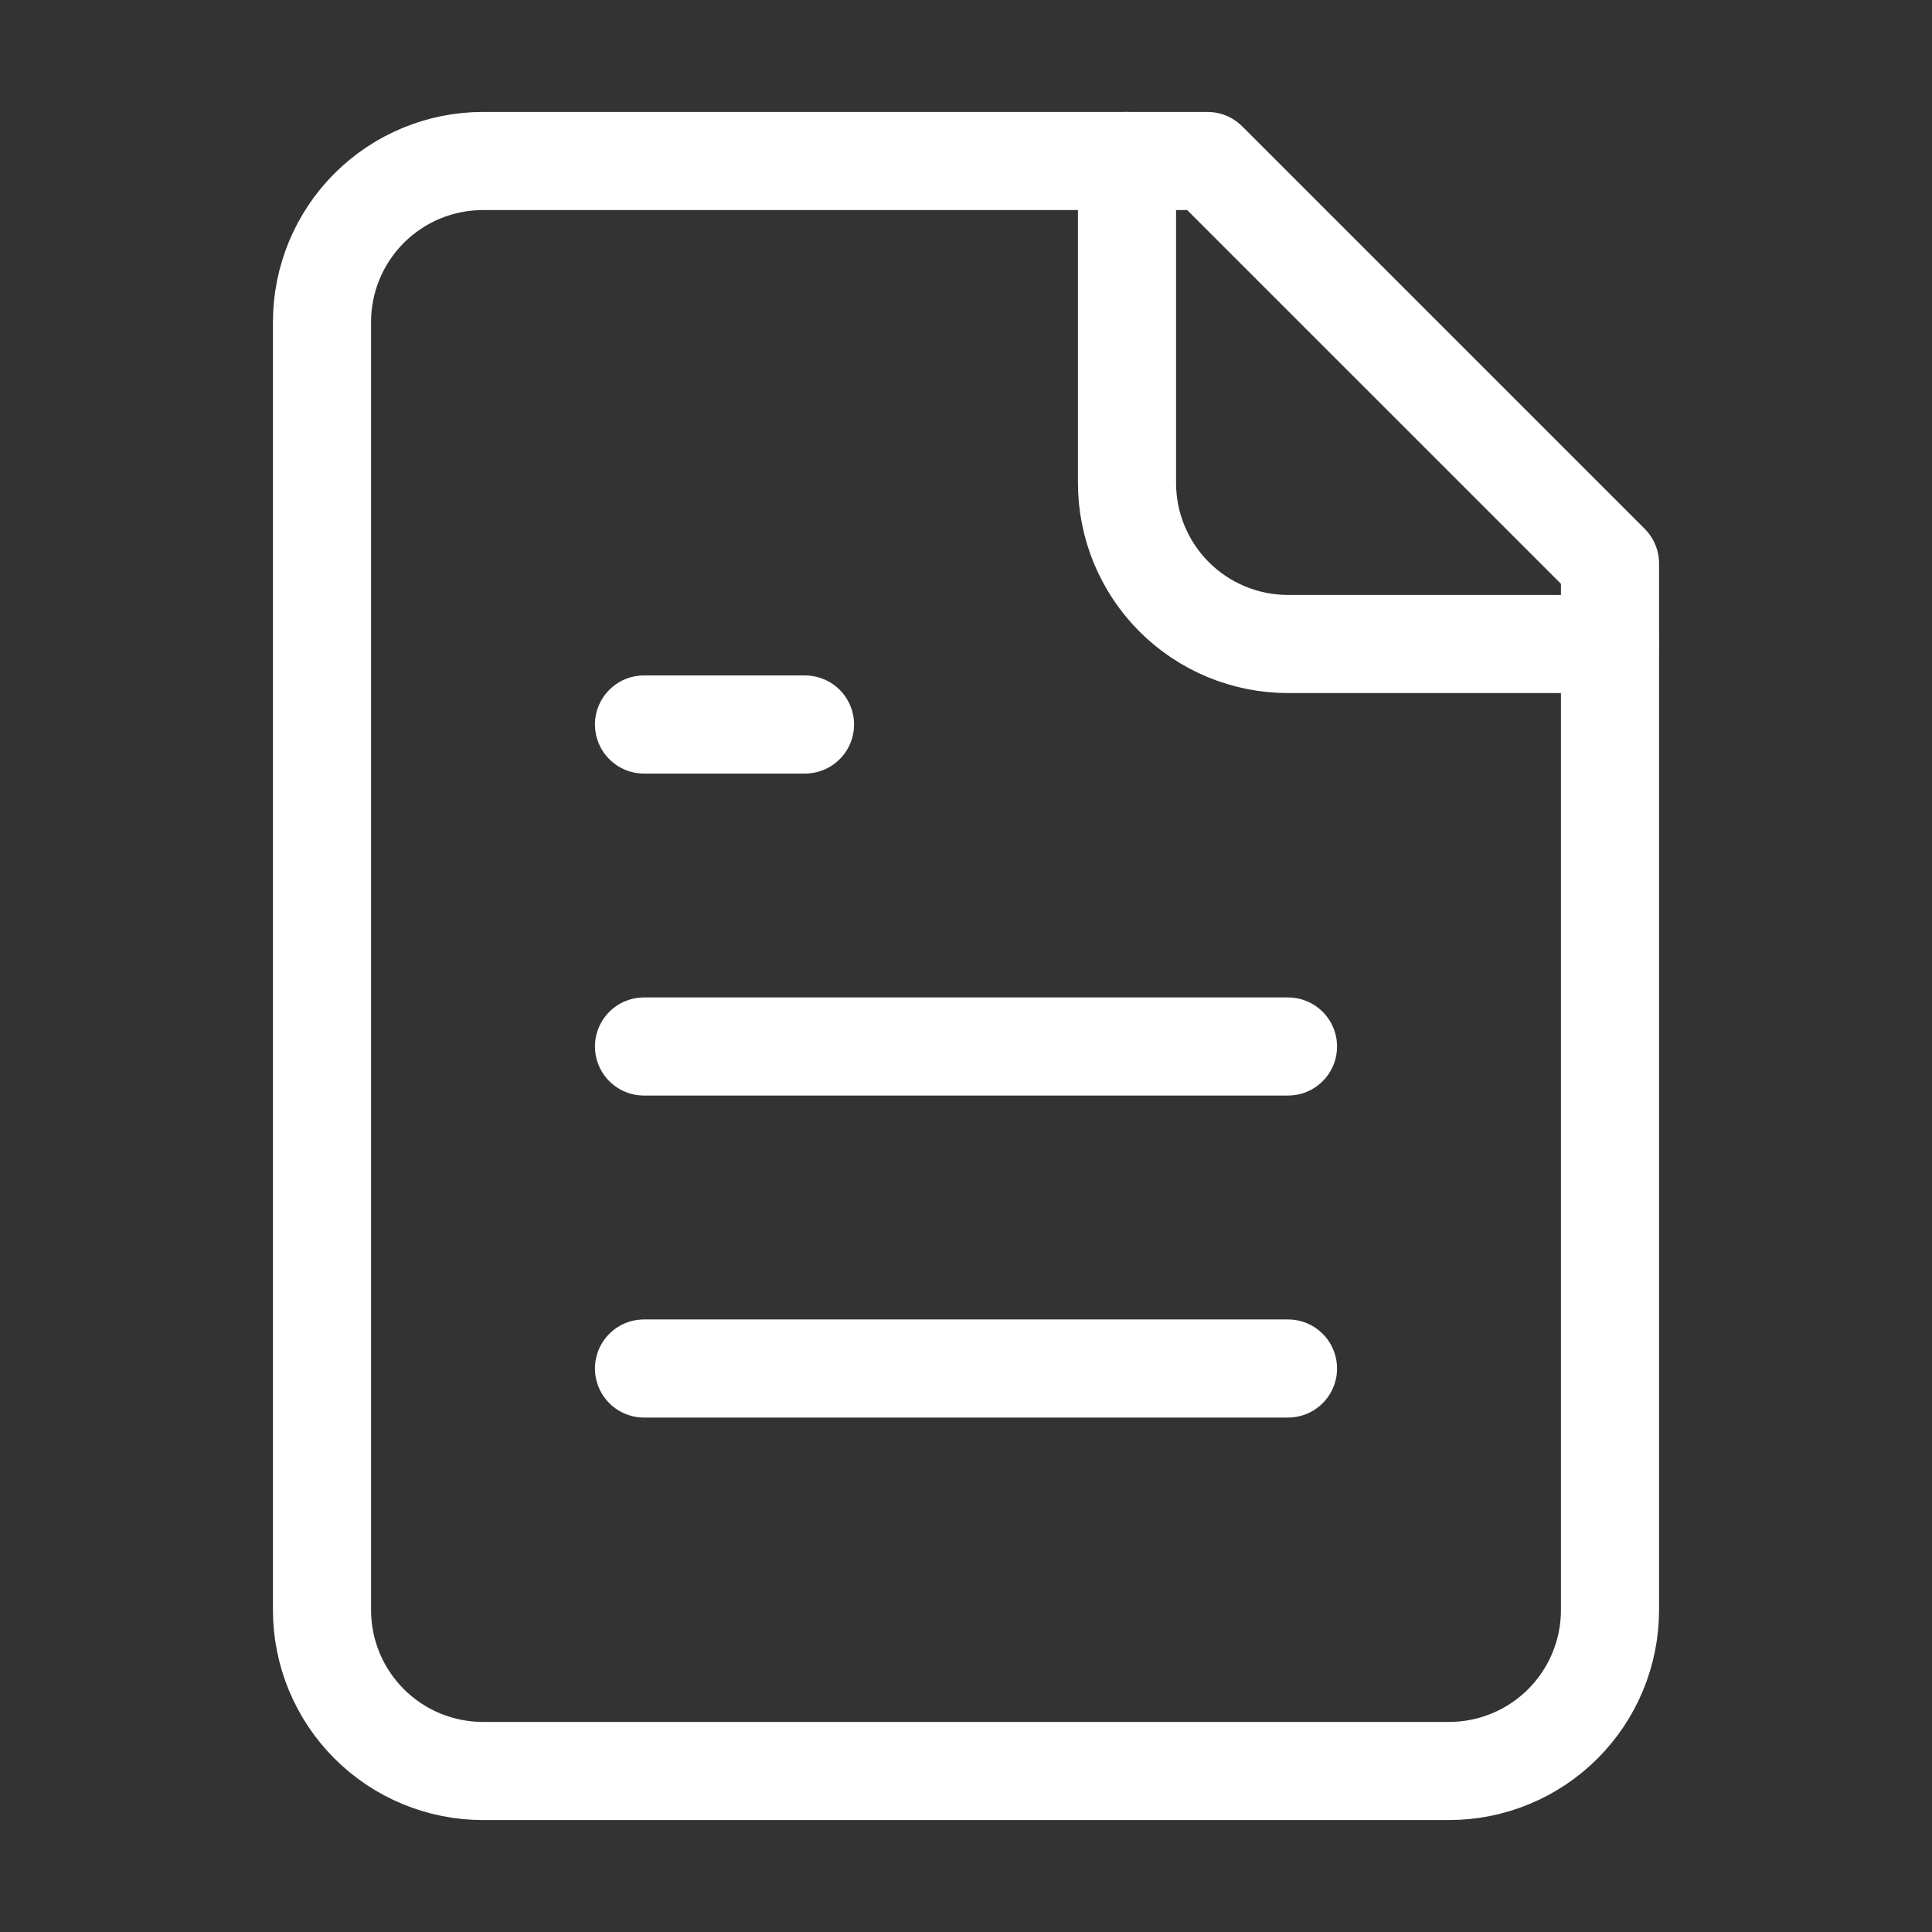
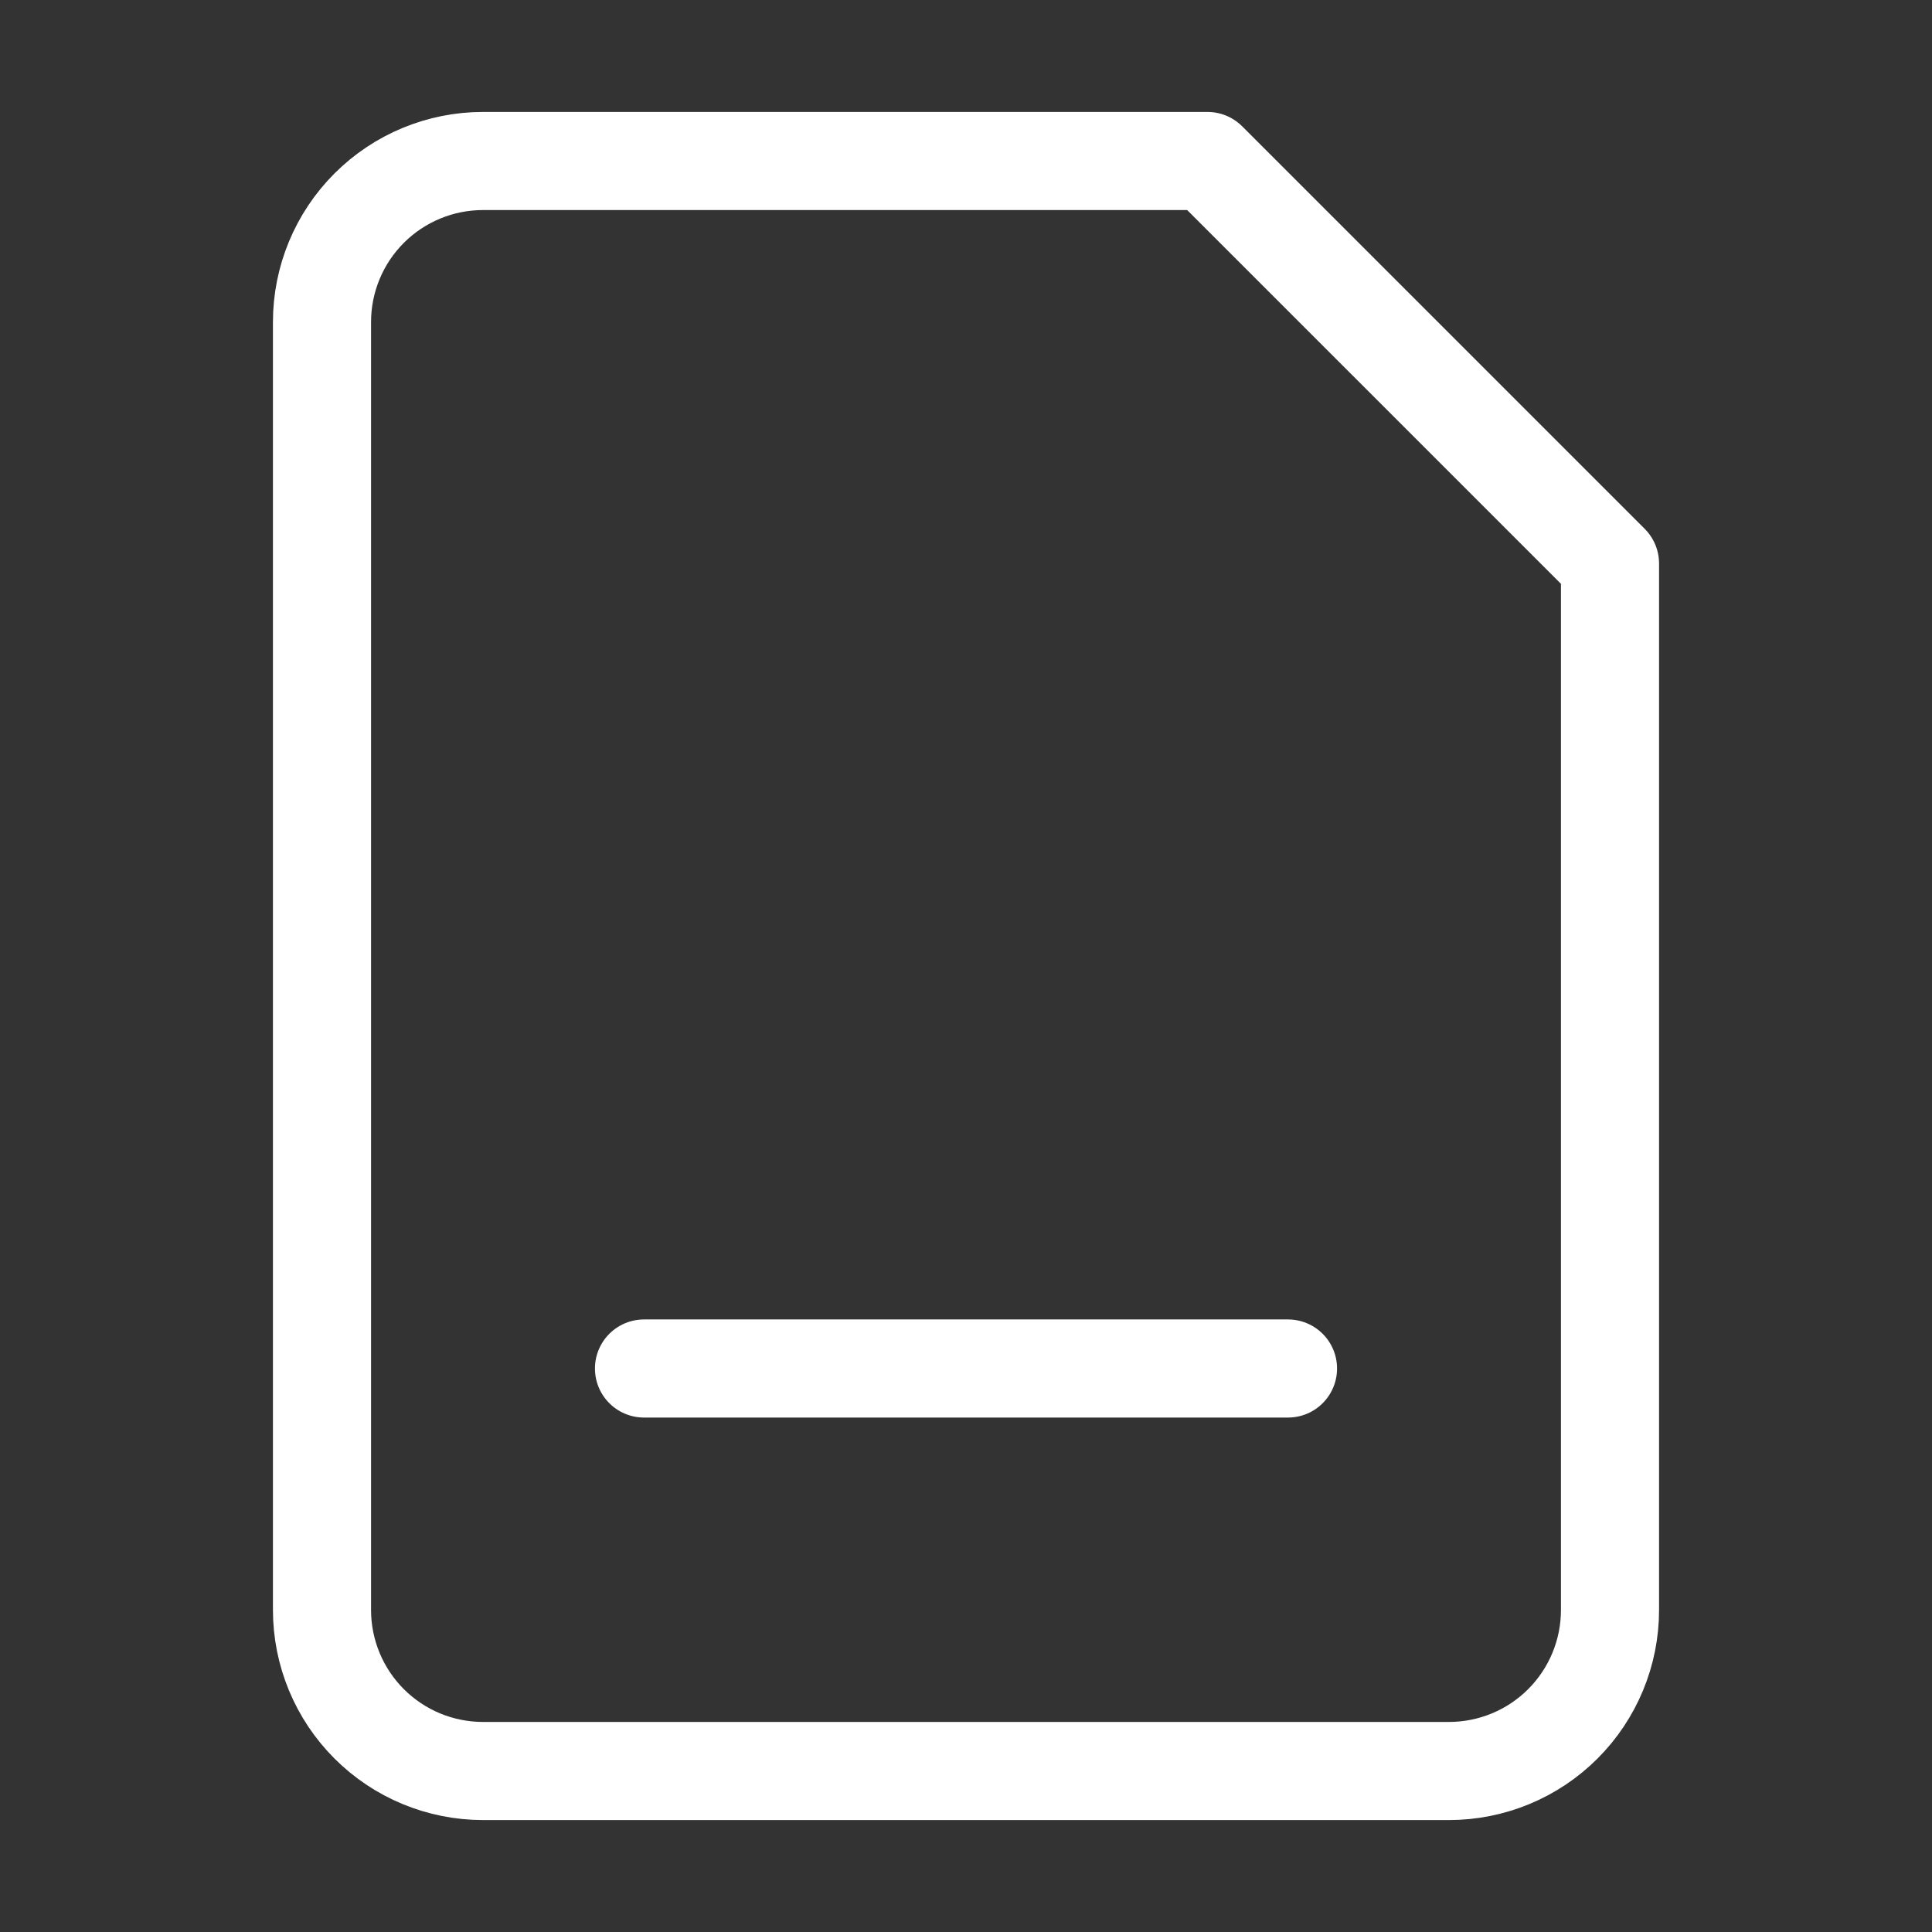
<svg xmlns="http://www.w3.org/2000/svg" width="512" height="512" viewBox="0 0 512 512" fill="none">
  <rect x="0" y="0" width="512" height="512" fill="#333333" stroke="none" />
  <path d="M320 42.667H128C116.684 42.667 105.832 47.162 97.83 55.163C89.829 63.165 85.333 74.017 85.333 85.333V426.667C85.333 437.983 89.829 448.835 97.83 456.837C105.832 464.838 116.684 469.333 128 469.333H384C395.316 469.333 406.168 464.838 414.17 456.837C422.171 448.835 426.667 437.983 426.667 426.667V149.333L320 42.667Z" stroke="white" stroke-width="26" stroke-linecap="round" stroke-linejoin="round" />
-   <path d="M298.667 42.667V128C298.667 139.316 303.162 150.168 311.163 158.17C319.165 166.172 330.017 170.667 341.333 170.667H426.667" stroke="white" stroke-width="26" stroke-linecap="round" stroke-linejoin="round" />
-   <path d="M213.333 192H170.667" stroke="white" stroke-width="26" stroke-linecap="round" stroke-linejoin="round" />
-   <path d="M341.333 277.333H170.667" stroke="white" stroke-width="26" stroke-linecap="round" stroke-linejoin="round" />
  <path d="M341.333 362.667H170.667" stroke="white" stroke-width="26" stroke-linecap="round" stroke-linejoin="round" />
</svg>